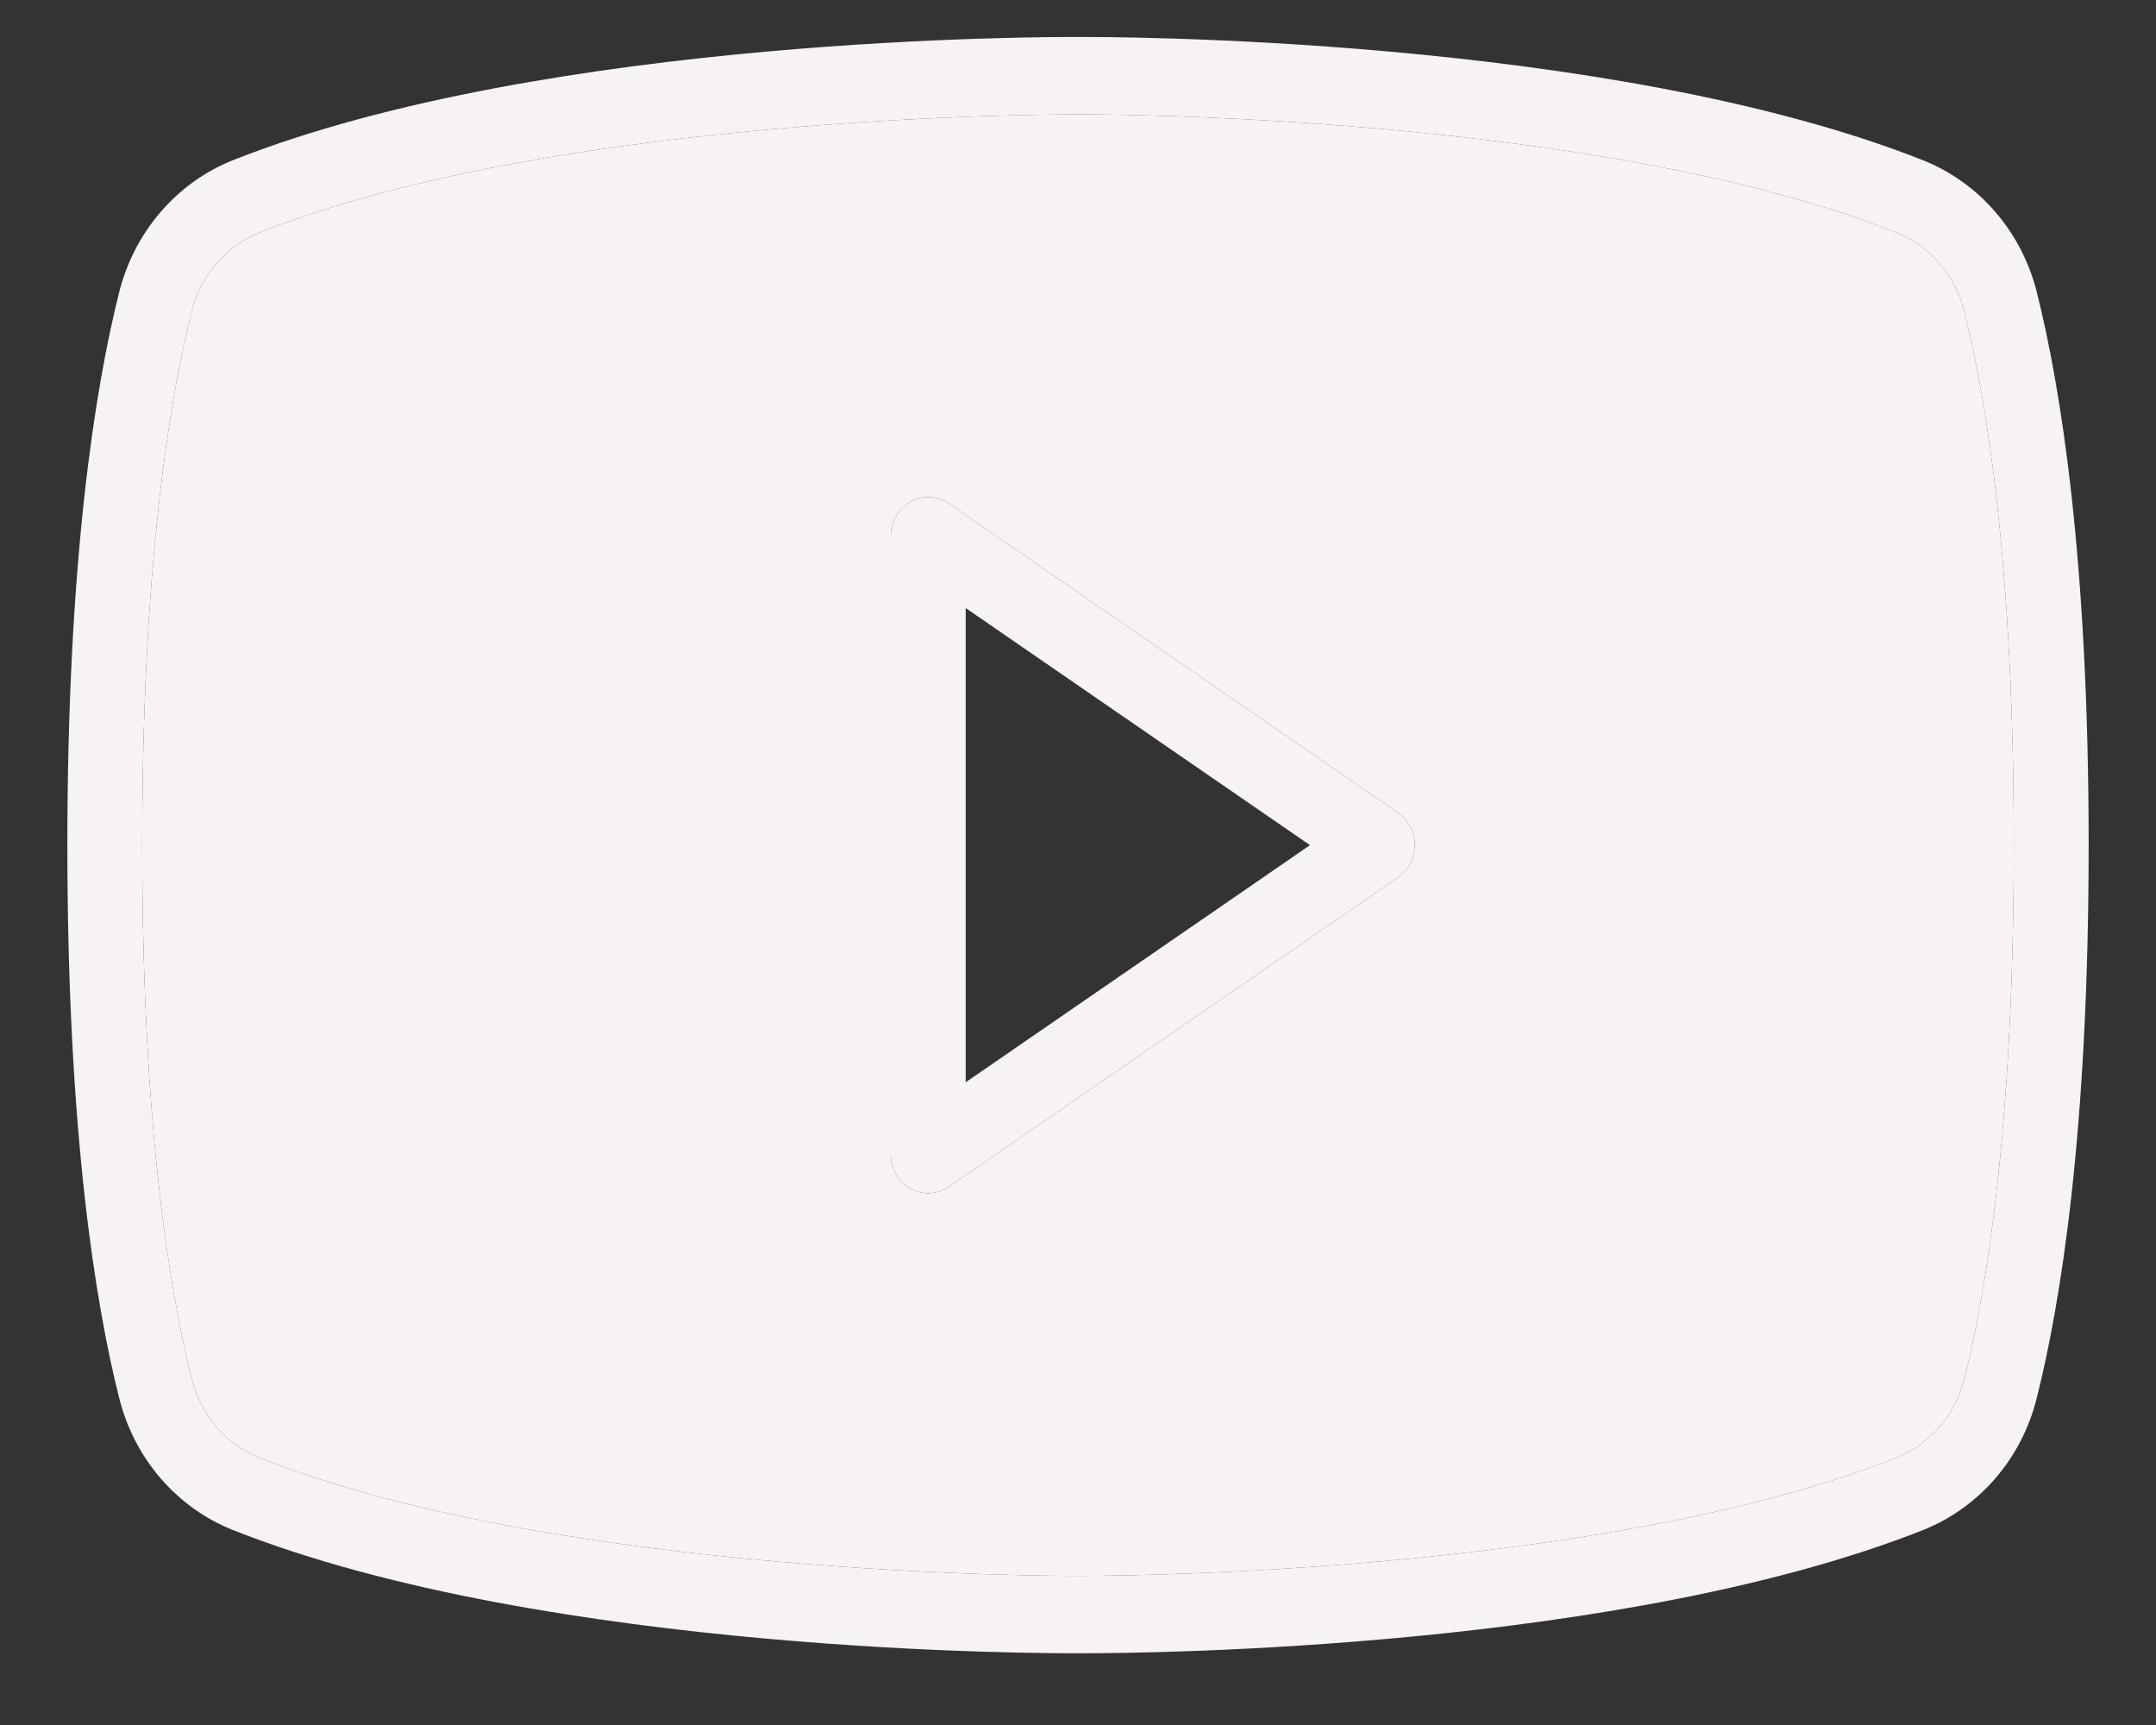
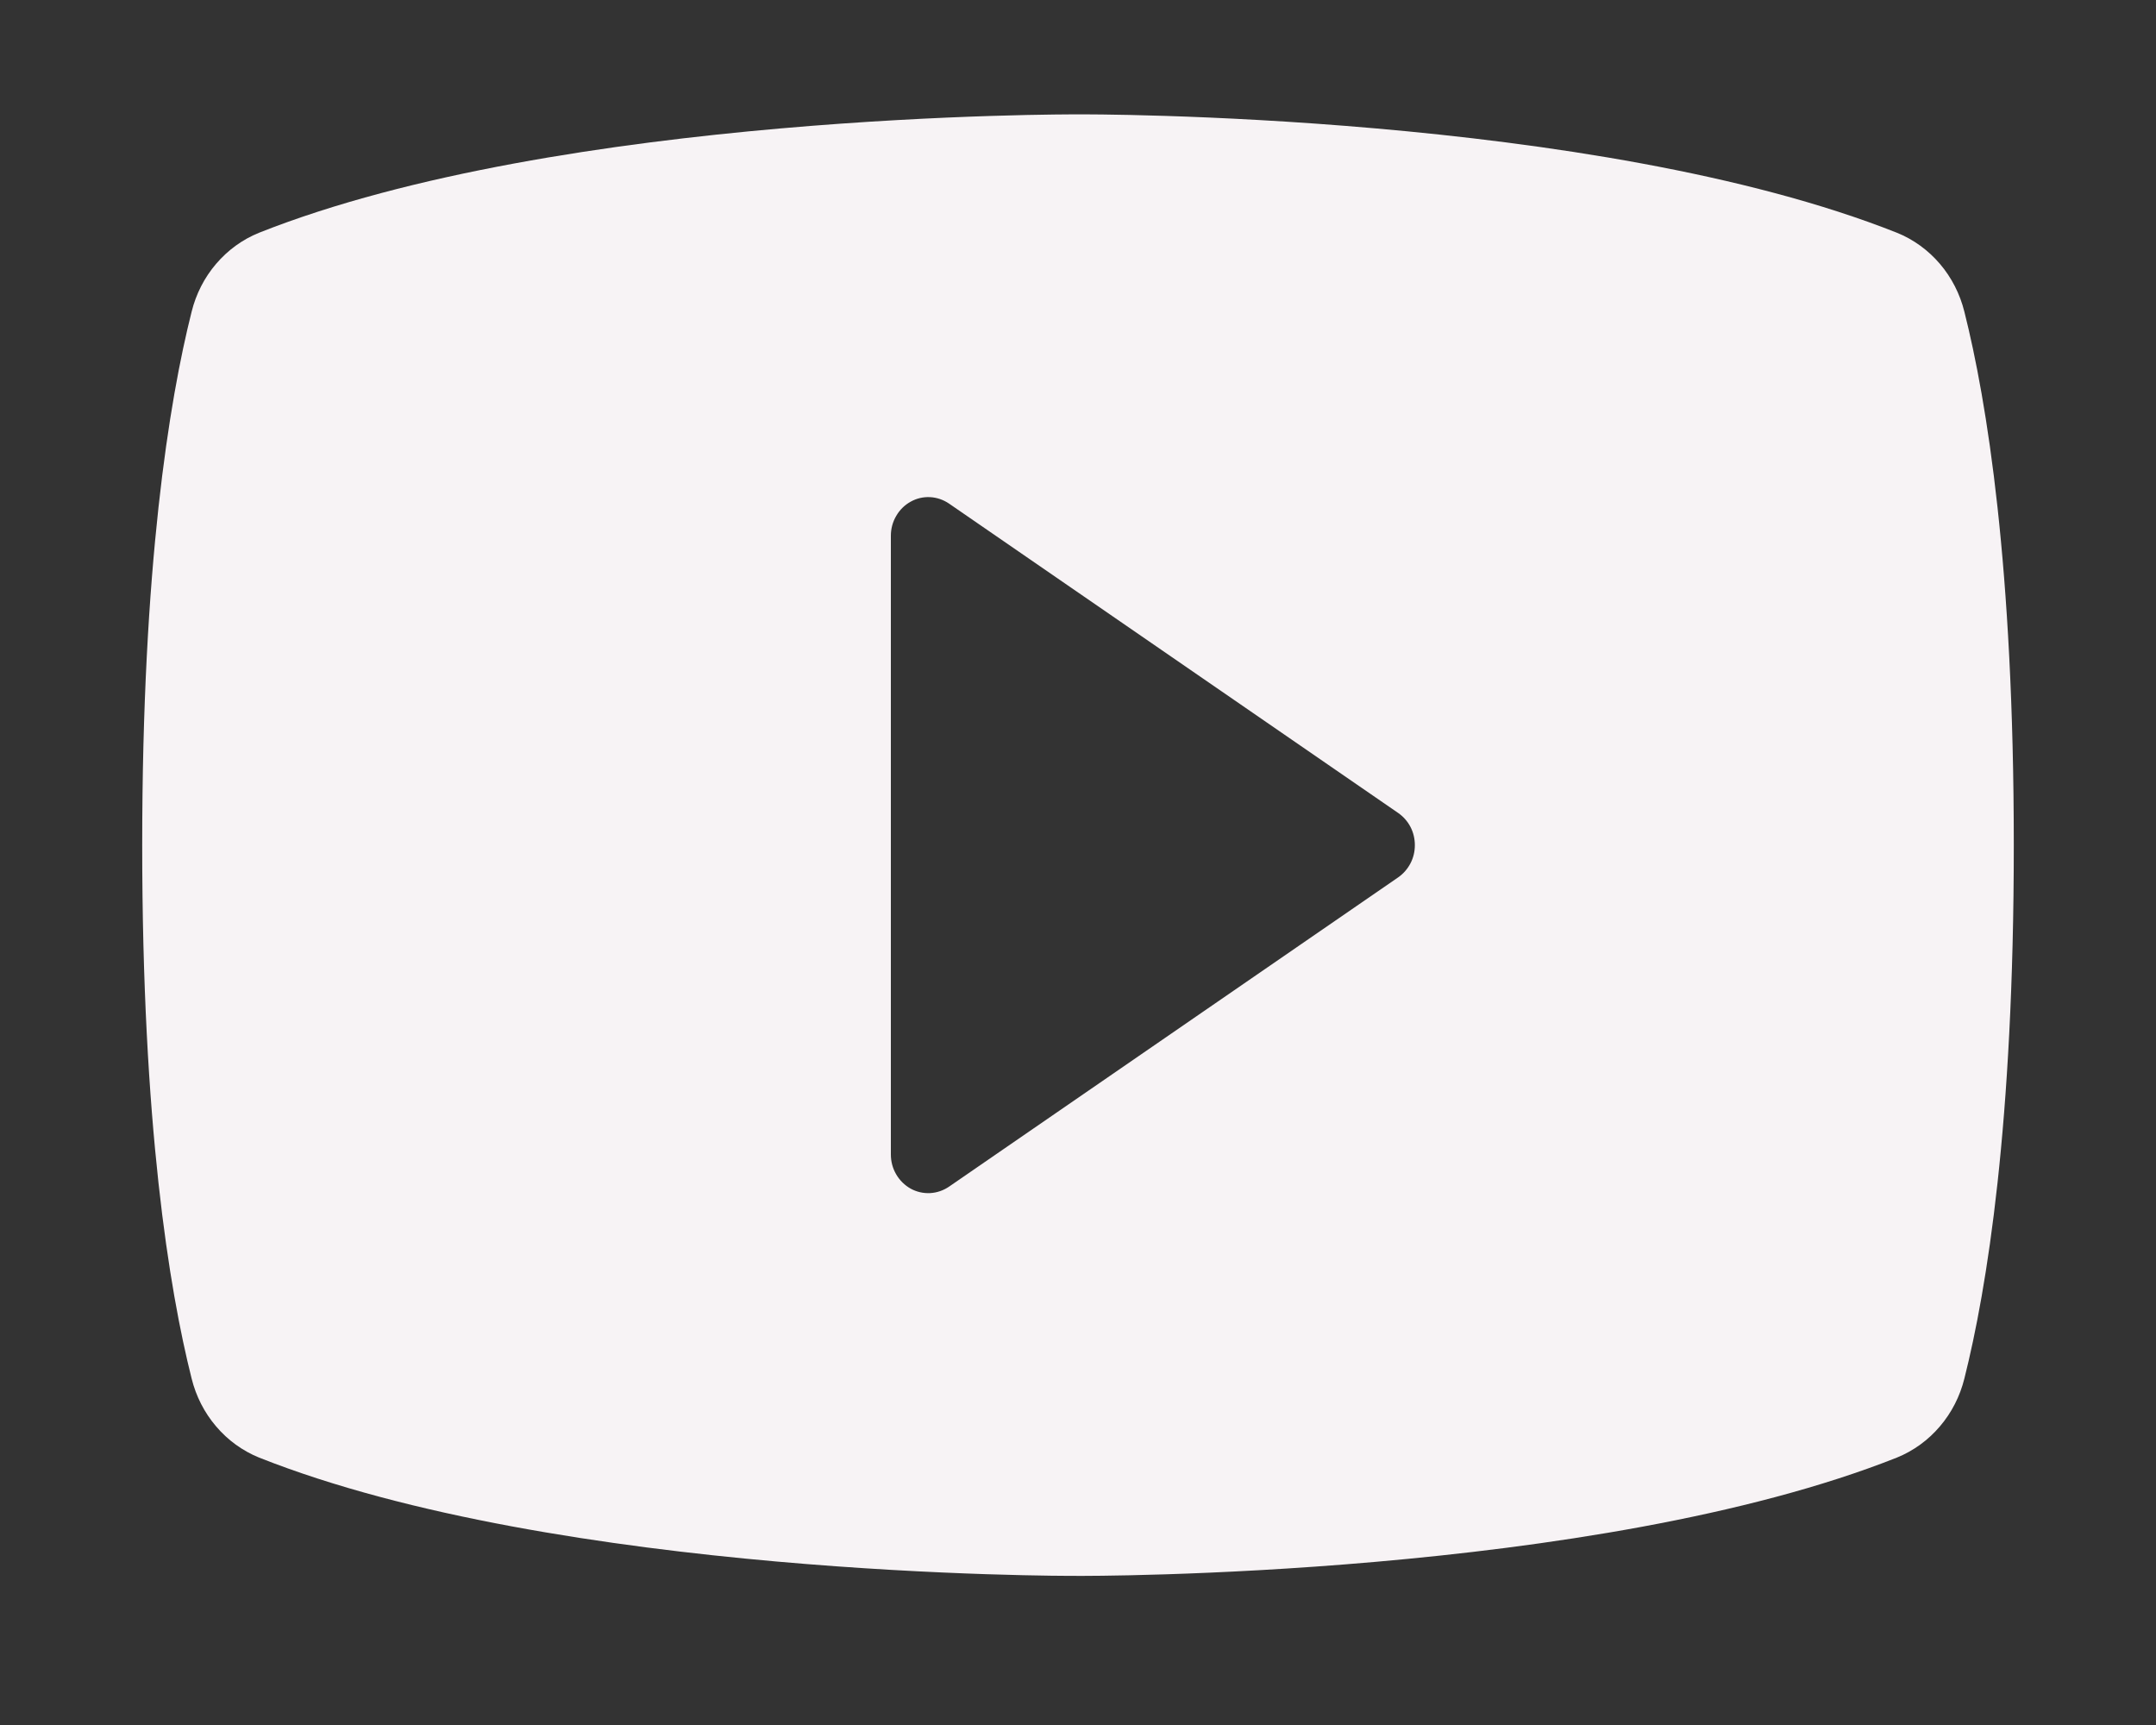
<svg xmlns="http://www.w3.org/2000/svg" width="25" height="20" viewBox="0 0 25 20" fill="none">
  <rect x="0" y="0" width="25" height="20" fill="#333333" stroke="none" />
-   <path d="M16.213 9.426L11.005 5.839C10.939 5.794 10.863 5.768 10.785 5.764C10.706 5.76 10.628 5.778 10.559 5.817C10.49 5.855 10.432 5.912 10.392 5.982C10.351 6.051 10.33 6.131 10.33 6.212V13.385C10.33 13.467 10.351 13.546 10.392 13.616C10.432 13.685 10.49 13.742 10.559 13.781C10.628 13.819 10.706 13.837 10.785 13.833C10.863 13.829 10.939 13.803 11.005 13.758L16.213 10.172C16.272 10.131 16.321 10.075 16.355 10.01C16.389 9.945 16.406 9.873 16.406 9.799C16.406 9.725 16.389 9.652 16.355 9.587C16.321 9.522 16.272 9.467 16.213 9.426ZM11.198 12.548V7.05L15.19 9.799L11.198 12.548ZM23.618 3.388C23.532 3.045 23.369 2.727 23.141 2.462C22.913 2.196 22.628 1.991 22.308 1.862C18.641 0.406 12.746 0.428 12.503 0.429C12.254 0.428 6.359 0.406 2.692 1.861C2.372 1.99 2.087 2.196 1.859 2.462C1.631 2.727 1.468 3.045 1.382 3.388C1.108 4.476 0.781 6.471 0.781 9.799C0.781 13.127 1.108 15.122 1.382 16.209C1.468 16.553 1.631 16.87 1.859 17.136C2.087 17.401 2.372 17.607 2.692 17.736C6.359 19.192 12.254 19.169 12.497 19.168C12.509 19.168 12.535 19.168 12.574 19.168C13.321 19.168 18.822 19.12 22.308 17.736C22.628 17.607 22.913 17.401 23.141 17.136C23.369 16.87 23.532 16.553 23.617 16.209C23.892 15.122 24.219 13.127 24.219 9.799C24.219 6.471 23.892 4.476 23.618 3.388ZM22.778 15.983C22.727 16.189 22.63 16.379 22.494 16.538C22.358 16.698 22.188 16.821 21.997 16.899C18.484 18.293 12.562 18.272 12.497 18.271L12.495 18.271C12.338 18.272 6.487 18.282 3.003 16.899C2.812 16.821 2.642 16.698 2.506 16.538C2.37 16.379 2.273 16.189 2.222 15.983C1.961 14.946 1.649 13.032 1.649 9.799C1.649 6.566 1.961 4.651 2.222 3.614C2.273 3.408 2.37 3.218 2.506 3.059C2.642 2.9 2.812 2.776 3.003 2.699C6.516 1.304 12.438 1.326 12.503 1.326C12.562 1.325 18.484 1.304 21.997 2.699C22.188 2.776 22.358 2.9 22.494 3.059C22.63 3.218 22.727 3.409 22.778 3.614C23.039 4.651 23.351 6.566 23.351 9.799C23.351 13.032 23.039 14.946 22.778 15.983Z" fill="#F7F3F5" />
  <path fill-rule="evenodd" clip-rule="evenodd" d="M22.778 15.983C22.727 16.189 22.63 16.379 22.494 16.538C22.358 16.698 22.188 16.821 21.997 16.899C18.484 18.293 12.562 18.272 12.497 18.271L12.495 18.271C12.338 18.272 6.487 18.282 3.003 16.899C2.812 16.821 2.642 16.698 2.506 16.538C2.37 16.379 2.273 16.189 2.222 15.983C1.961 14.946 1.649 13.032 1.649 9.799C1.649 6.566 1.961 4.651 2.222 3.614C2.273 3.408 2.37 3.218 2.506 3.059C2.642 2.9 2.812 2.776 3.003 2.699C6.516 1.304 12.438 1.326 12.503 1.326C12.562 1.325 18.484 1.304 21.997 2.699C22.188 2.776 22.358 2.9 22.494 3.059C22.63 3.218 22.727 3.409 22.778 3.614C23.039 4.651 23.351 6.566 23.351 9.799C23.351 13.032 23.039 14.946 22.778 15.983ZM11.005 5.839L16.213 9.426C16.272 9.467 16.321 9.522 16.355 9.587C16.389 9.652 16.406 9.725 16.406 9.799C16.406 9.873 16.389 9.945 16.355 10.01C16.321 10.075 16.272 10.131 16.213 10.172L11.005 13.758C10.939 13.803 10.863 13.829 10.785 13.833C10.706 13.837 10.628 13.819 10.559 13.781C10.49 13.742 10.432 13.685 10.392 13.616C10.351 13.546 10.33 13.467 10.33 13.385V6.212C10.33 6.131 10.351 6.051 10.392 5.982C10.432 5.912 10.49 5.855 10.559 5.817C10.628 5.778 10.706 5.76 10.785 5.764C10.863 5.768 10.939 5.794 11.005 5.839Z" fill="#F7F3F5" />
</svg>